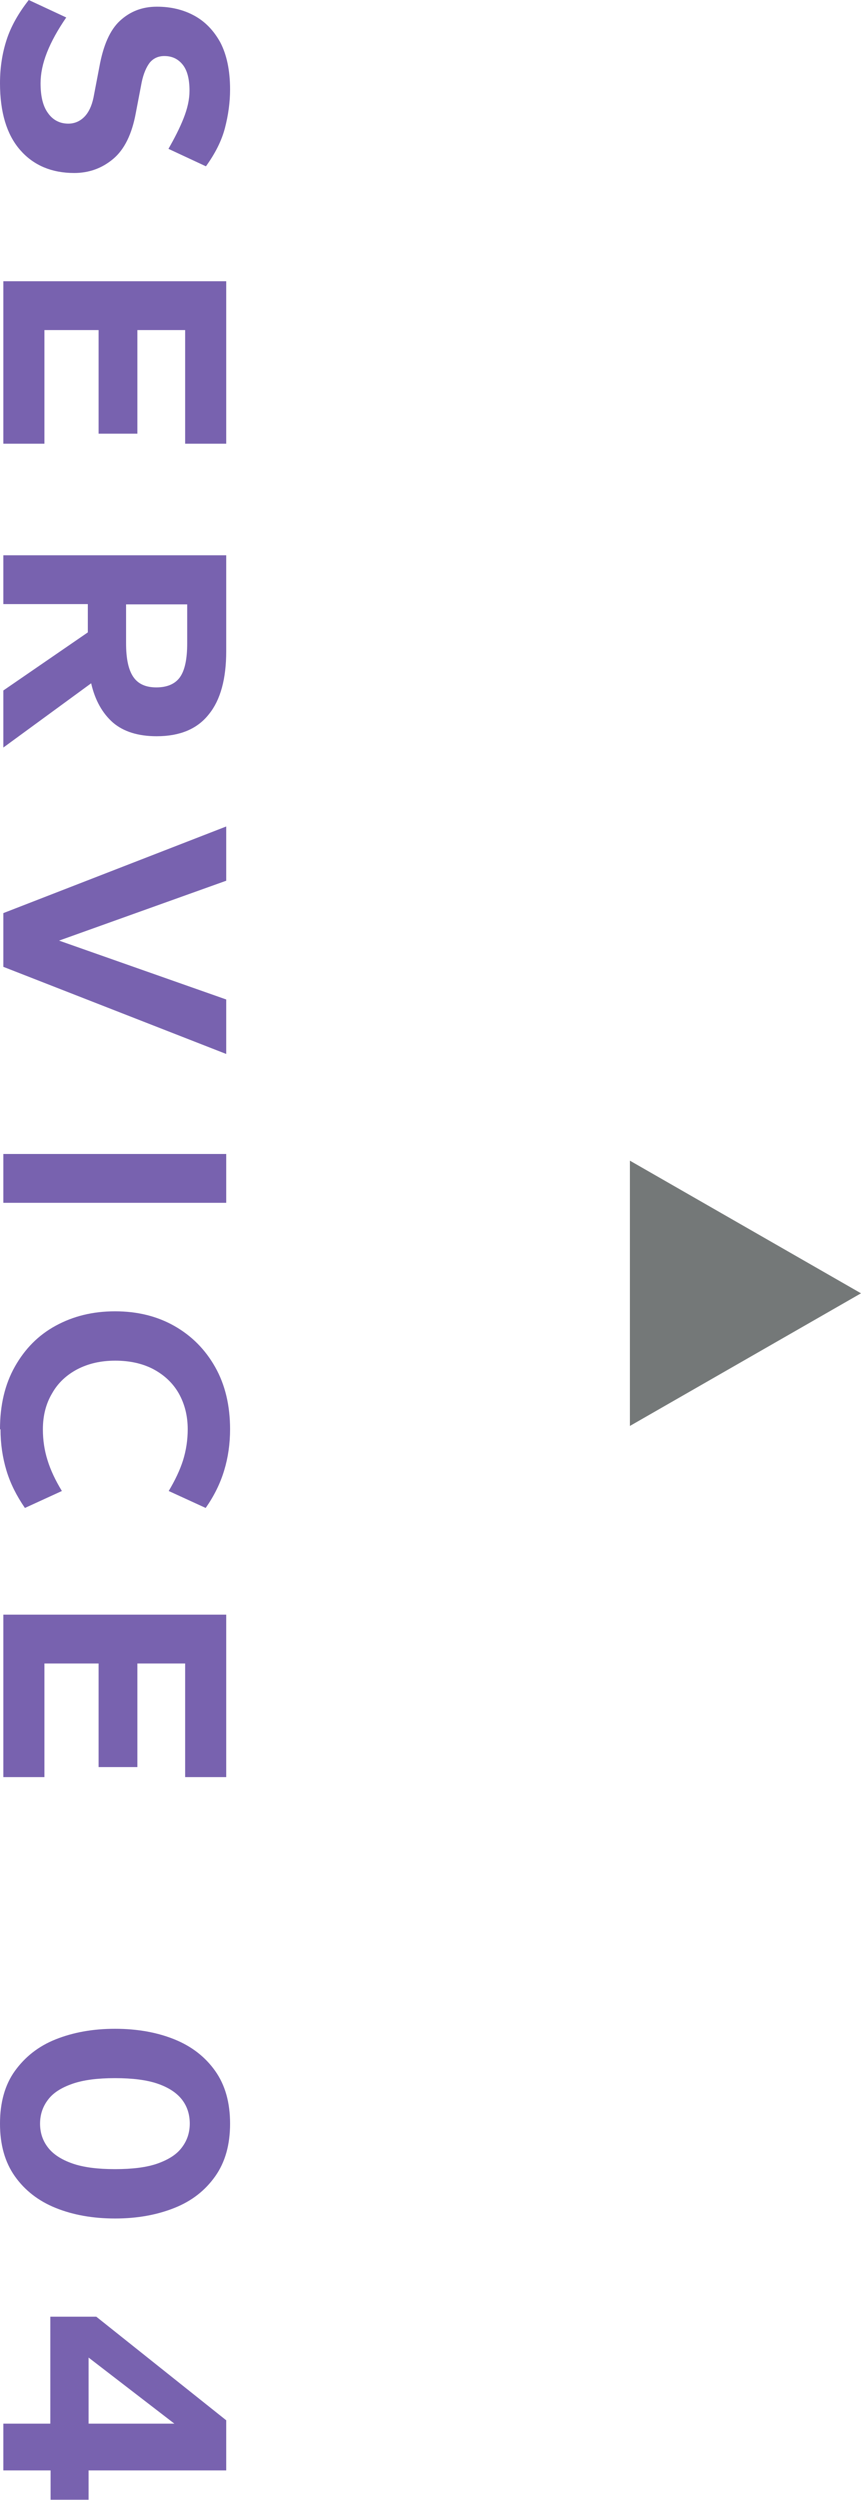
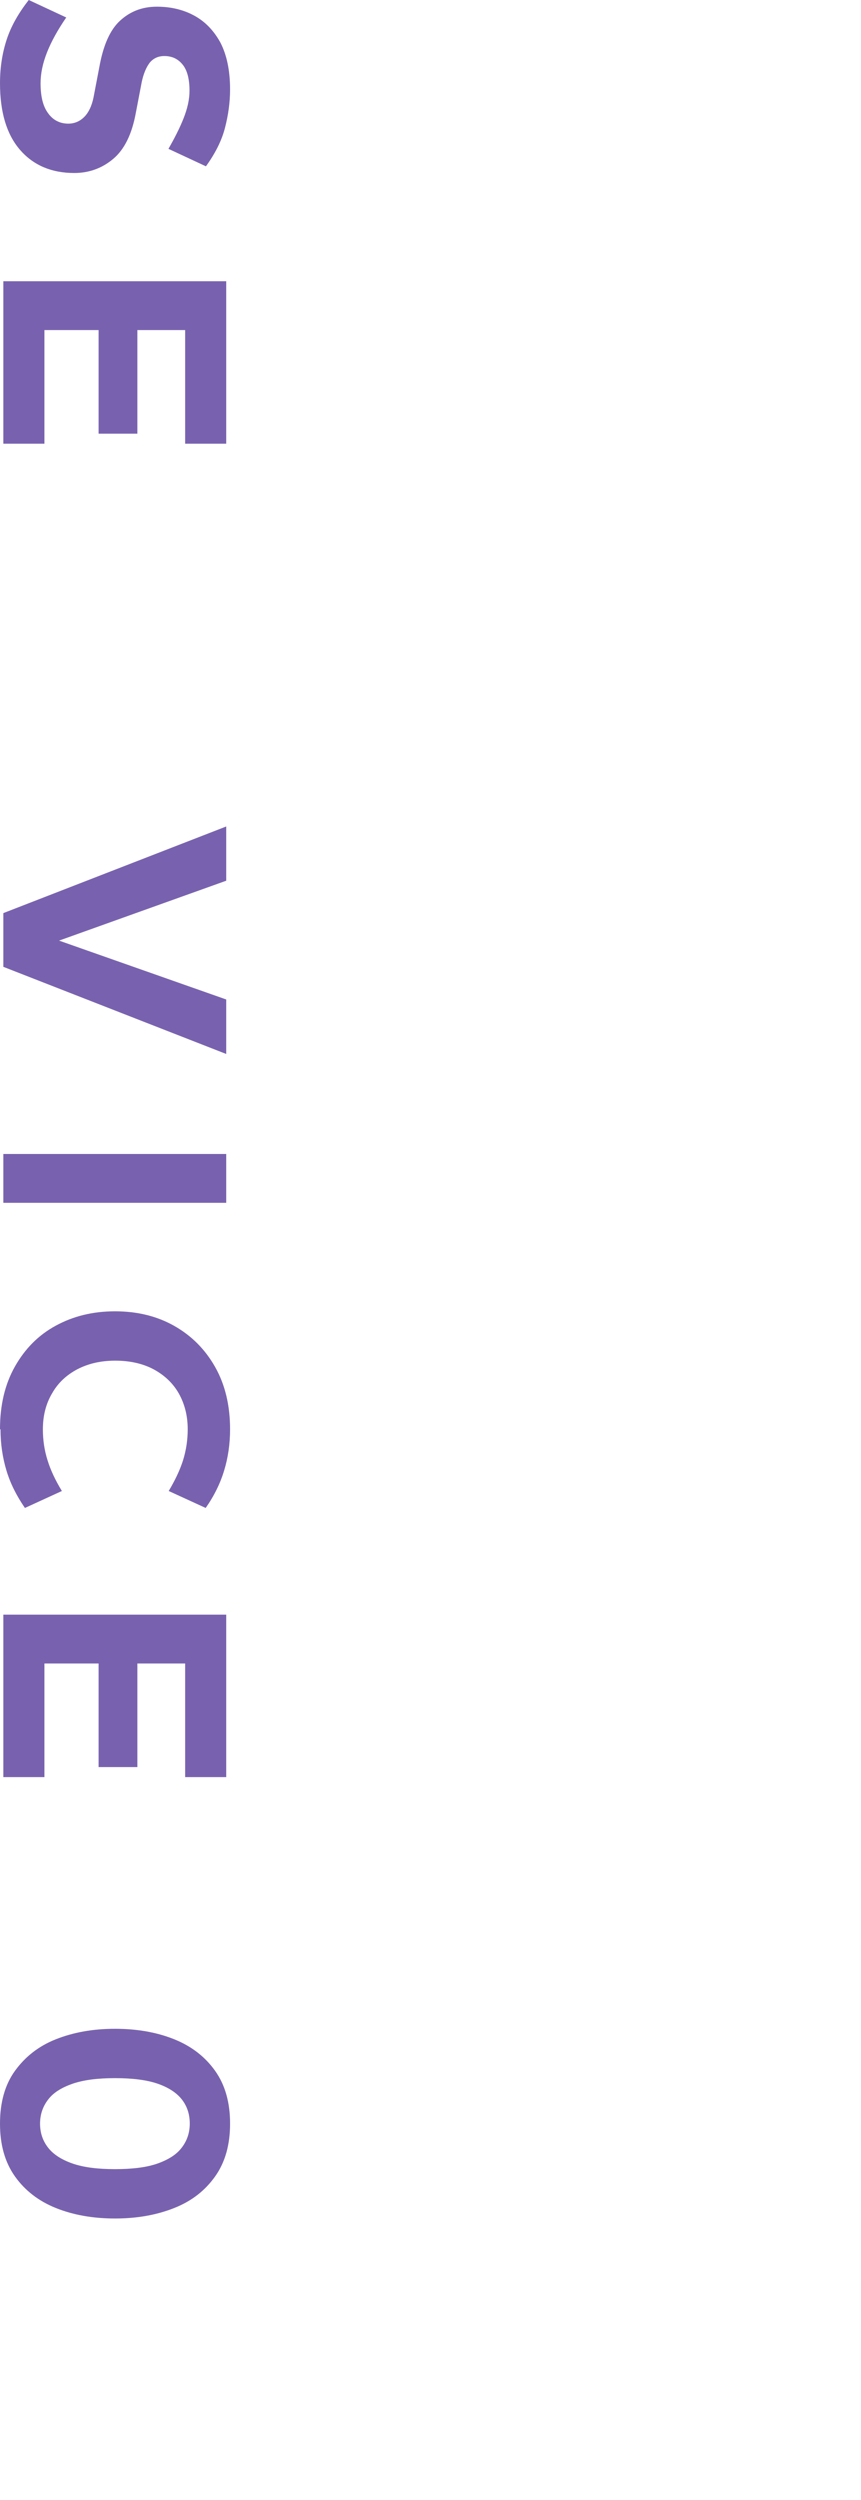
<svg xmlns="http://www.w3.org/2000/svg" id="_レイヤー_2" viewBox="0 0 33.53 97.25">
  <defs>
    <style>.cls-1{fill:#747878;}.cls-1,.cls-2{stroke-width:0px;}.cls-2{fill:#7862af;}</style>
  </defs>
  <g id="_レイヤー_3">
-     <path class="cls-1" d="m24.53,55.47v-10.32l9,5.16-9,5.16Z" />
    <path class="cls-2" d="m0,3.24c0-.62.09-1.18.26-1.7.17-.52.46-1.03.86-1.54l1.46.68c-.33.48-.58.93-.75,1.36s-.25.83-.25,1.2c0,.5.09.89.29,1.16.19.27.46.41.79.41.24,0,.45-.09.62-.26s.29-.42.36-.75l.23-1.2c.15-.83.41-1.43.8-1.79s.86-.55,1.44-.55c.53,0,1.01.11,1.44.34.43.23.77.58,1.03,1.05.25.48.38,1.09.38,1.83,0,.5-.07,1-.2,1.5-.13.5-.38.99-.74,1.49l-1.46-.68c.24-.42.44-.81.59-1.19.15-.38.23-.73.23-1.07,0-.46-.09-.8-.27-1.02-.18-.22-.41-.33-.71-.33-.24,0-.43.09-.57.26-.13.17-.24.42-.31.75l-.23,1.2c-.15.82-.44,1.42-.88,1.79-.44.37-.95.55-1.52.55-.88,0-1.59-.3-2.11-.9-.52-.6-.78-1.46-.78-2.6Z" />
    <path class="cls-2" d="m.13,10.94h8.68v6.32h-1.6v-4.42h-1.86v4.03h-1.51v-4.03H1.73v4.42H.13v-6.32Z" />
-     <path class="cls-2" d="m.13,21.6h8.68v3.73c0,1.07-.22,1.9-.68,2.46-.45.57-1.13.85-2.03.85-.72,0-1.29-.18-1.7-.53-.41-.36-.7-.87-.85-1.53L.13,29.08v-2.22l3.29-2.26v-1.1H.13v-1.9Zm4.78,1.9v1.52c0,.6.09,1.03.28,1.31s.49.41.9.41.73-.13.92-.4c.19-.27.28-.71.28-1.31v-1.52h-2.38Z" />
    <path class="cls-2" d="m.13,35.52l8.68-3.37v2.11l-6.51,2.33,6.51,2.29v2.12L.13,37.61v-2.09Z" />
    <path class="cls-2" d="m.13,44.89h8.68v1.9H.13v-1.9Z" />
    <path class="cls-2" d="m0,55.6c0-.94.19-1.75.58-2.44.39-.69.91-1.22,1.59-1.59s1.44-.56,2.31-.56,1.64.19,2.31.57c.67.38,1.2.91,1.59,1.6.39.69.58,1.5.58,2.42,0,.57-.08,1.11-.23,1.6-.15.5-.39.99-.72,1.46l-1.44-.66c.25-.42.44-.82.56-1.2.12-.39.18-.79.18-1.2,0-.53-.12-.99-.35-1.4-.23-.4-.56-.71-.99-.94-.42-.22-.92-.33-1.48-.33s-1.04.11-1.47.33c-.42.22-.76.53-.99.94-.24.4-.36.87-.36,1.4,0,.42.06.82.18,1.2.12.39.31.79.56,1.2l-1.44.66c-.33-.48-.57-.96-.72-1.46s-.23-1.03-.23-1.6Z" />
    <path class="cls-2" d="m.13,62.81h8.68v6.32h-1.6v-4.42h-1.86v4.03h-1.51v-4.03H1.73v4.42H.13v-6.32Z" />
    <path class="cls-2" d="m0,82.61c0-.82.19-1.51.58-2.05s.91-.96,1.59-1.23,1.44-.41,2.31-.41,1.64.14,2.31.41,1.2.68,1.59,1.23.58,1.23.58,2.05-.19,1.5-.58,2.05c-.39.55-.91.96-1.59,1.23s-1.44.41-2.31.41-1.64-.14-2.31-.41-1.2-.68-1.59-1.23c-.39-.55-.58-1.23-.58-2.05Zm1.56,0c0,.35.1.66.31.93.2.26.52.47.95.62.43.15.98.22,1.66.22s1.24-.07,1.66-.22c.42-.15.74-.35.94-.62.2-.26.31-.57.31-.93s-.1-.67-.3-.93c-.2-.26-.51-.47-.94-.62s-.99-.22-1.67-.22-1.23.07-1.66.22-.75.35-.95.62c-.2.26-.31.57-.31.93Z" />
-     <path class="cls-2" d="m.13,94.28h1.83v-4.16h1.79l5.06,4.03v1.95H3.45v1.14h-1.48v-1.14H.13v-1.82Zm3.32-2.57v2.57h3.34l-3.34-2.57Z" />
  </g>
</svg>